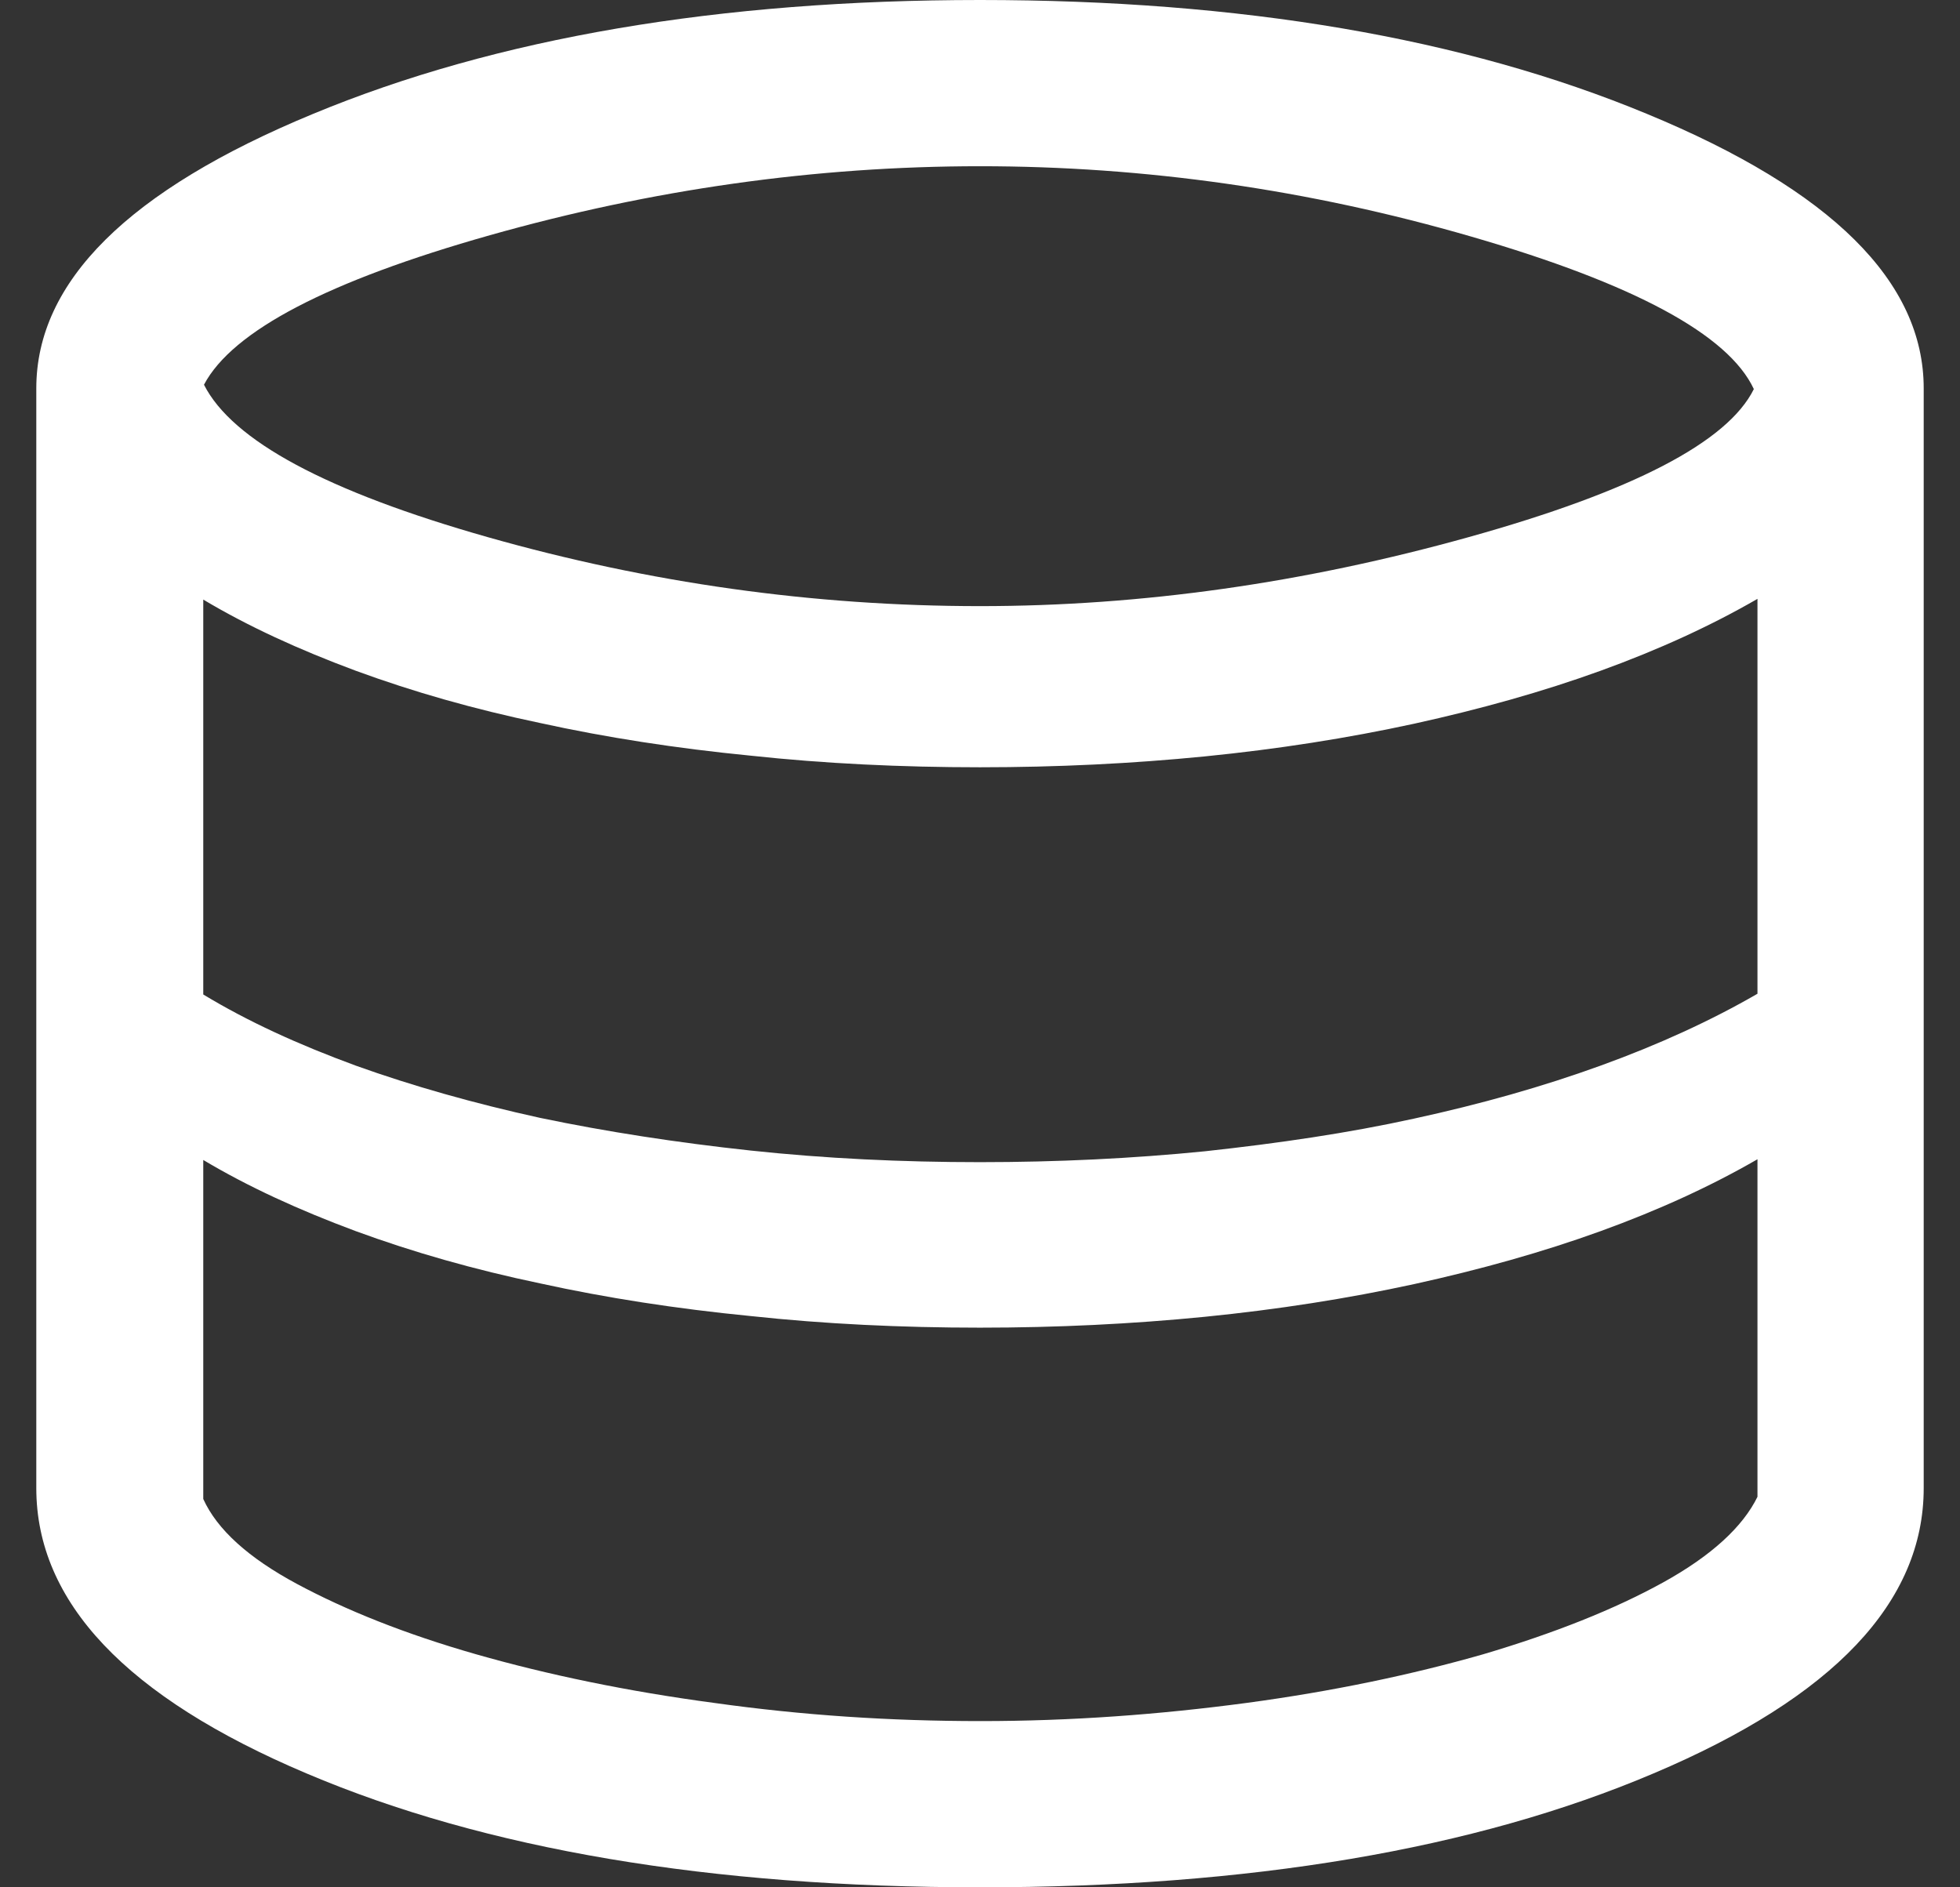
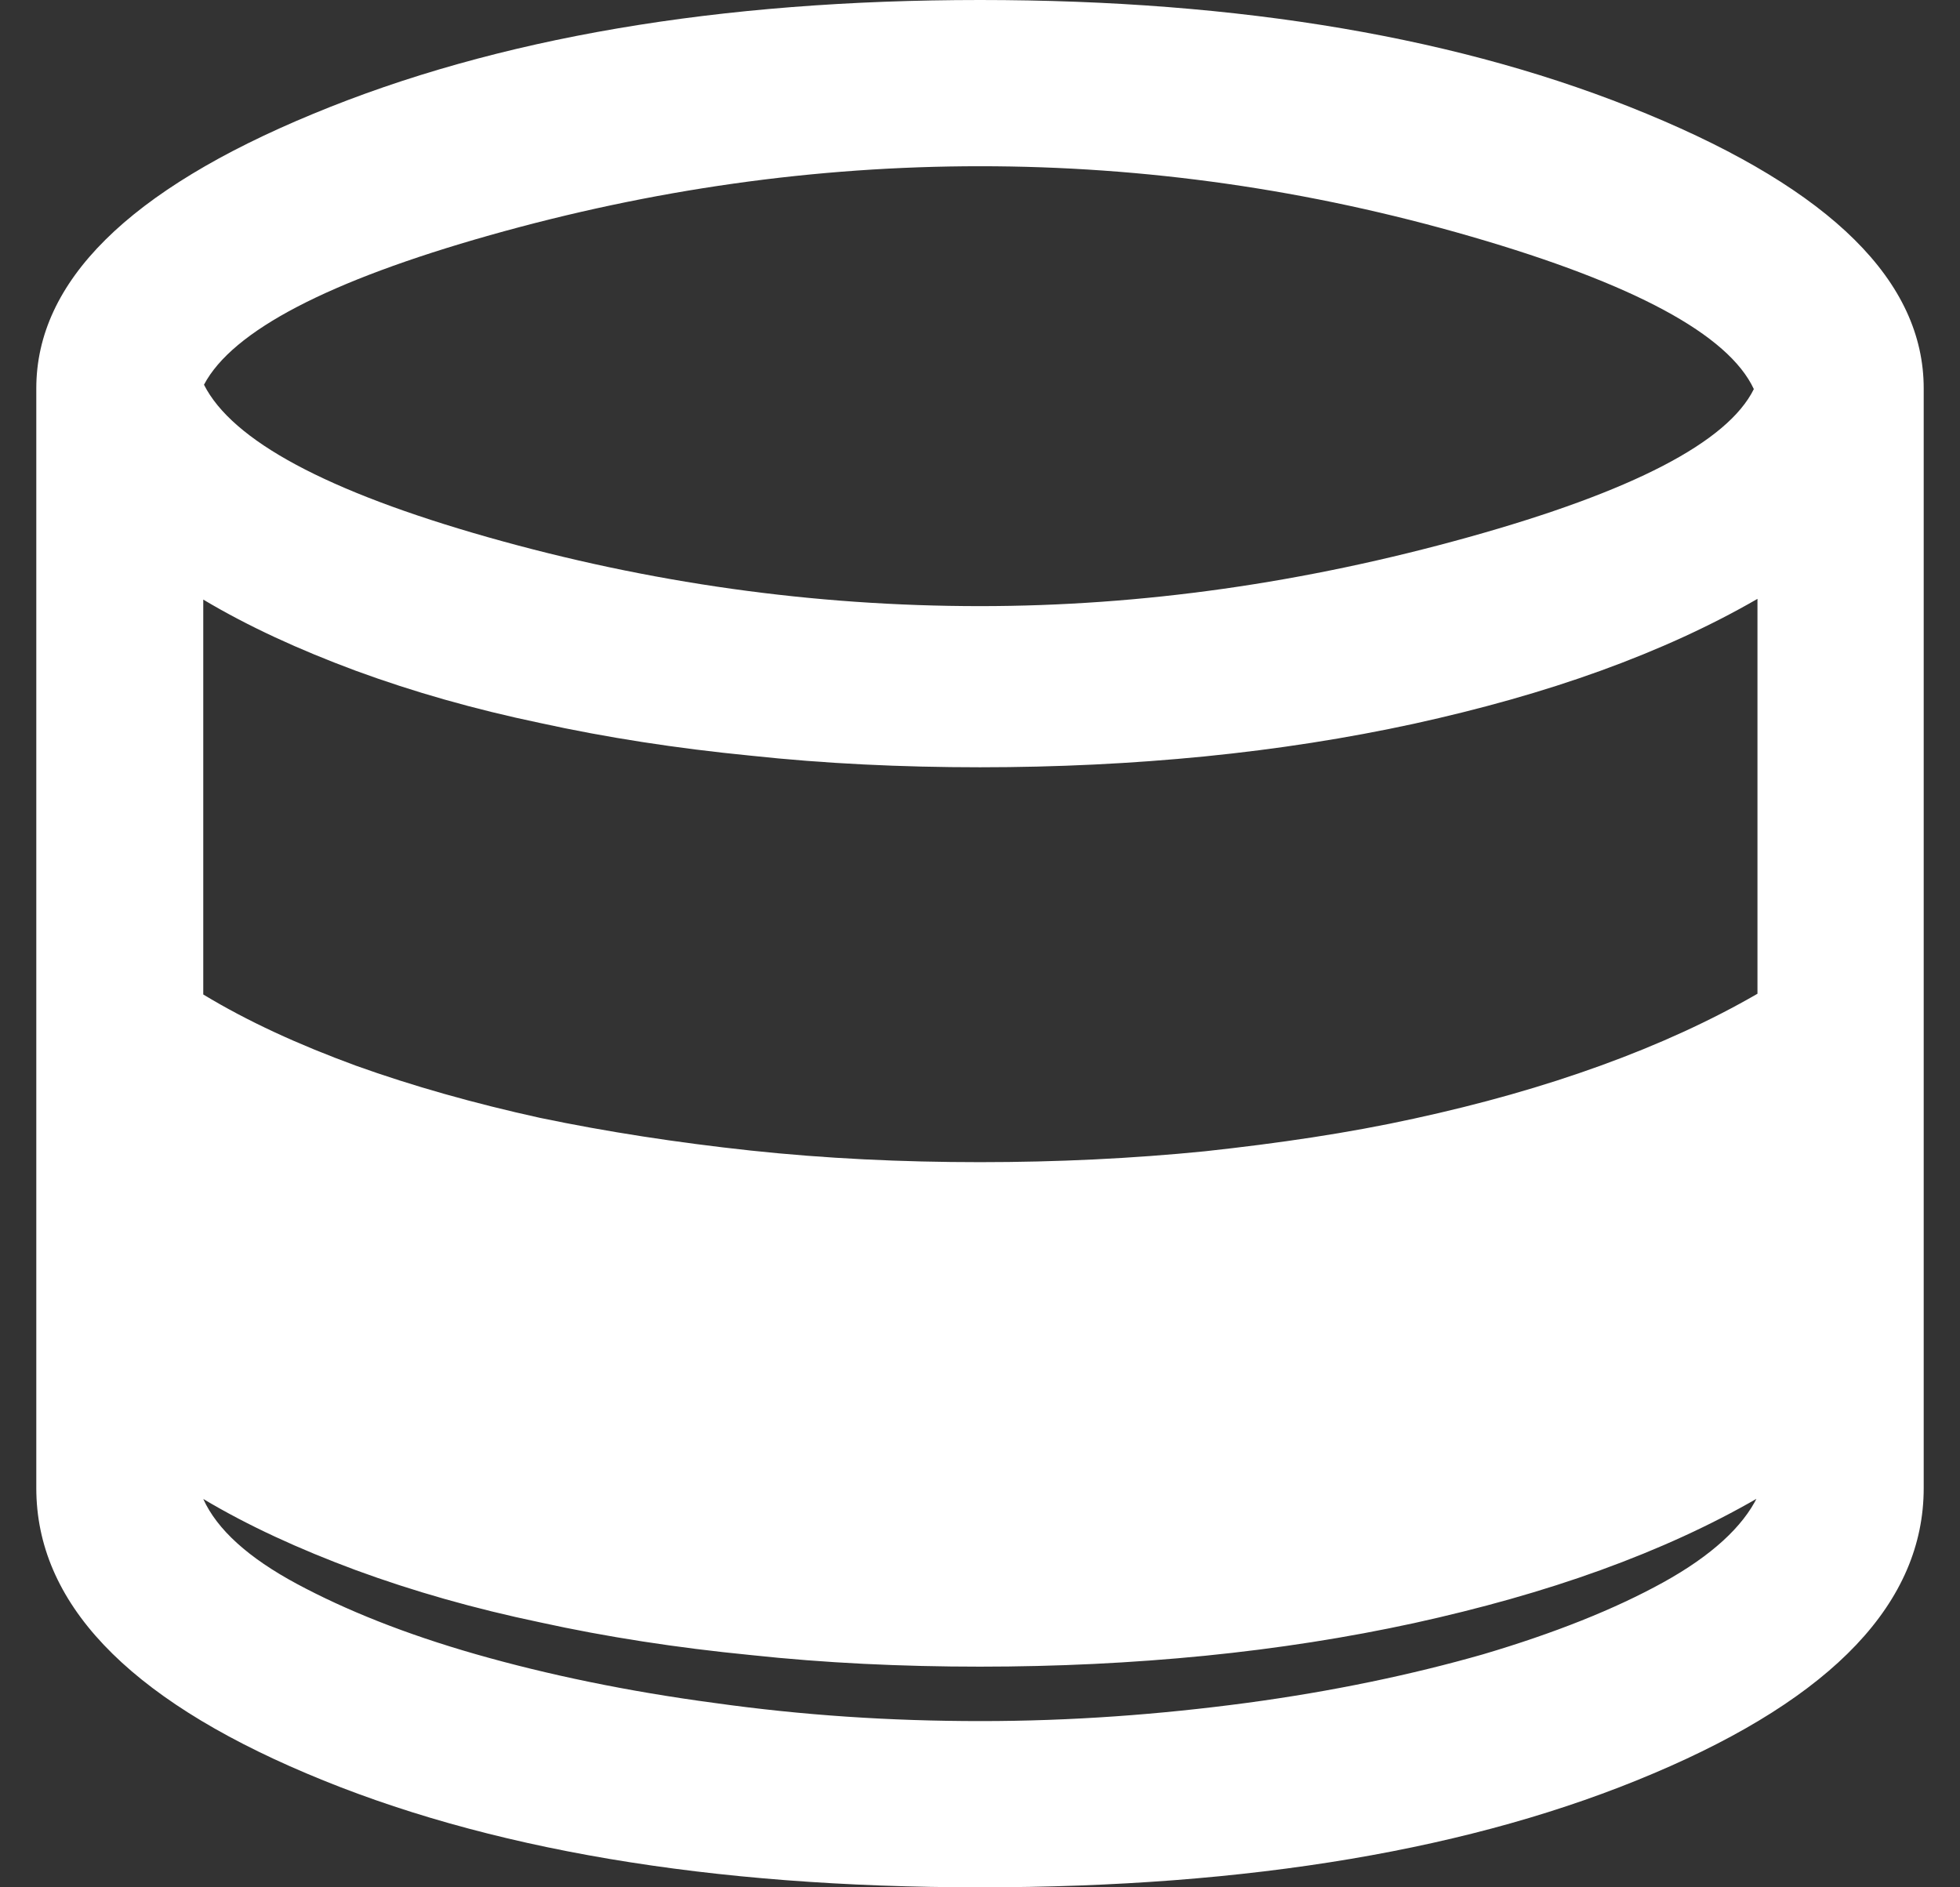
<svg xmlns="http://www.w3.org/2000/svg" version="1.1" id="Layer_1" x="0px" y="0px" viewBox="0 0 27 26" style="enable-background:new 0 0 27 26;" xml:space="preserve">
  <rect x="0" y="0" width="27" height="26" fill="#333333" stroke="none" />
  <style type="text/css">
	.st0{fill:#fff;}
	.st1{display:none;}
	.st2{display:inline;fill:#fff;}
	.st3{display:none;fill:#fff;}
</style>
-   <path class="st0" d="M22.69,1.57C20.16,0.52,17.09,0,13.5,0S6.84,0.52,4.31,1.57C1.77,2.62,0.5,3.88,0.5,5.35V20.5  c0,1.57,1.24,2.88,3.72,3.93C6.69,25.48,9.79,26,13.5,26s6.81-0.52,9.28-1.57c2.48-1.05,3.72-2.36,3.72-3.93V5.35  C26.5,3.88,25.23,2.62,22.69,1.57z M6.75,3.24c2.23-0.63,4.48-0.95,6.75-0.95c2.27,0,4.53,0.32,6.77,0.97  c2.24,0.65,3.54,1.35,3.89,2.1c-0.36,0.73-1.67,1.41-3.93,2.04c-2.26,0.63-4.5,0.95-6.73,0.95c-2.3,0-4.56-0.32-6.78-0.95  C4.5,6.77,3.2,6.07,2.81,5.3C3.2,4.56,4.52,3.87,6.75,3.24z M24.21,20.62c-0.2,0.41-0.63,0.81-1.3,1.18  c-0.67,0.37-1.5,0.7-2.48,0.99c-0.98,0.28-2.07,0.51-3.26,0.67c-1.2,0.16-2.41,0.25-3.66,0.25s-2.46-0.08-3.67-0.25  c-1.2-0.16-2.3-0.39-3.28-0.67c-0.98-0.28-1.8-0.61-2.47-0.97c-0.67-0.36-1.1-0.75-1.29-1.17v-4.67c0.62,0.37,1.32,0.69,2.1,0.98  c0.79,0.29,1.63,0.53,2.54,0.72c0.91,0.2,1.88,0.35,2.9,0.45c1.02,0.11,2.08,0.16,3.16,0.16c1.06,0,2.09-0.05,3.1-0.15  c1-0.1,1.96-0.25,2.88-0.45c0.91-0.2,1.77-0.44,2.57-0.73c0.8-0.29,1.52-0.62,2.16-0.99V20.62z M24.21,13.69  c-0.64,0.37-1.36,0.7-2.16,0.99c-0.8,0.29-1.65,0.53-2.57,0.73c-0.91,0.2-1.87,0.34-2.88,0.45c-1,0.1-2.04,0.15-3.1,0.15  c-1.08,0-2.13-0.05-3.16-0.16c-1.02-0.11-1.99-0.26-2.9-0.45c-0.91-0.2-1.76-0.44-2.54-0.72c-0.79-0.29-1.49-0.61-2.1-0.98V8.26  c0.62,0.37,1.32,0.69,2.1,0.98c0.79,0.29,1.63,0.53,2.54,0.72c0.91,0.2,1.88,0.35,2.9,0.45c1.02,0.11,2.08,0.16,3.16,0.16  c1.06,0,2.09-0.05,3.1-0.15c1-0.1,1.96-0.25,2.88-0.45c0.91-0.2,1.77-0.44,2.57-0.73c0.8-0.29,1.52-0.62,2.16-0.99V13.69z" />
+   <path class="st0" d="M22.69,1.57C20.16,0.52,17.09,0,13.5,0S6.84,0.52,4.31,1.57C1.77,2.62,0.5,3.88,0.5,5.35V20.5  c0,1.57,1.24,2.88,3.72,3.93C6.69,25.48,9.79,26,13.5,26s6.81-0.52,9.28-1.57c2.48-1.05,3.72-2.36,3.72-3.93V5.35  C26.5,3.88,25.23,2.62,22.69,1.57z M6.75,3.24c2.23-0.63,4.48-0.95,6.75-0.95c2.27,0,4.53,0.32,6.77,0.97  c2.24,0.65,3.54,1.35,3.89,2.1c-0.36,0.73-1.67,1.41-3.93,2.04c-2.26,0.63-4.5,0.95-6.73,0.95c-2.3,0-4.56-0.32-6.78-0.95  C4.5,6.77,3.2,6.07,2.81,5.3C3.2,4.56,4.52,3.87,6.75,3.24z M24.21,20.62c-0.2,0.41-0.63,0.81-1.3,1.18  c-0.67,0.37-1.5,0.7-2.48,0.99c-0.98,0.28-2.07,0.51-3.26,0.67c-1.2,0.16-2.41,0.25-3.66,0.25s-2.46-0.08-3.67-0.25  c-1.2-0.16-2.3-0.39-3.28-0.67c-0.98-0.28-1.8-0.61-2.47-0.97c-0.67-0.36-1.1-0.75-1.29-1.17c0.62,0.37,1.32,0.69,2.1,0.98  c0.79,0.29,1.63,0.53,2.54,0.72c0.91,0.2,1.88,0.35,2.9,0.45c1.02,0.11,2.08,0.16,3.16,0.16c1.06,0,2.09-0.05,3.1-0.15  c1-0.1,1.96-0.25,2.88-0.45c0.91-0.2,1.77-0.44,2.57-0.73c0.8-0.29,1.52-0.62,2.16-0.99V20.62z M24.21,13.69  c-0.64,0.37-1.36,0.7-2.16,0.99c-0.8,0.29-1.65,0.53-2.57,0.73c-0.91,0.2-1.87,0.34-2.88,0.45c-1,0.1-2.04,0.15-3.1,0.15  c-1.08,0-2.13-0.05-3.16-0.16c-1.02-0.11-1.99-0.26-2.9-0.45c-0.91-0.2-1.76-0.44-2.54-0.72c-0.79-0.29-1.49-0.61-2.1-0.98V8.26  c0.62,0.37,1.32,0.69,2.1,0.98c0.79,0.29,1.63,0.53,2.54,0.72c0.91,0.2,1.88,0.35,2.9,0.45c1.02,0.11,2.08,0.16,3.16,0.16  c1.06,0,2.09-0.05,3.1-0.15c1-0.1,1.96-0.25,2.88-0.45c0.91-0.2,1.77-0.44,2.57-0.73c0.8-0.29,1.52-0.62,2.16-0.99V13.69z" />
  <g class="st1">
-     <path class="st2" d="M13.31,6.21V0.5H0v25h27V6.21H13.31z M11.21,23.36H2.1v-3.57h9.11V23.36z M11.21,17.64H2.1v-3.57h9.11V17.64z    M11.21,11.93H2.1V8.36h9.11V11.93z M11.21,6.21H2.1V2.64h9.11V6.21z M24.9,23.36H13.31v-15H24.9V23.36z" />
-     <rect x="16.38" y="11.93" class="st2" width="5.17" height="2.14" />
-     <rect x="16.38" y="17.64" class="st2" width="5.17" height="2.14" />
-   </g>
-   <path class="st3" d="M26.63,8.82c-0.25-0.61-0.61-1.16-1.07-1.64l-5.11-5.24c-0.47-0.48-0.98-0.84-1.55-1.08  c-0.57-0.24-1.16-0.36-1.78-0.36c-0.62,0-1.21,0.12-1.78,0.36c-0.56,0.24-1.08,0.6-1.56,1.08L13.03,2.7L12.3,1.95  c-0.47-0.48-0.98-0.84-1.54-1.08C10.19,0.62,9.6,0.5,8.98,0.5c-0.62,0-1.22,0.12-1.78,0.36c-0.57,0.24-1.09,0.6-1.57,1.08L1.42,6.26  C0.98,6.7,0.65,7.21,0.41,7.77c-0.24,0.56-0.37,1.15-0.4,1.76c-0.03,0.55,0.03,1.09,0.18,1.62c0.15,0.53,0.36,1.01,0.65,1.44  l1.42-1.45c-0.13-0.24-0.22-0.5-0.27-0.77c-0.05-0.27-0.06-0.55-0.04-0.83c0.03-0.34,0.11-0.67,0.26-1C2.37,8.2,2.56,7.92,2.79,7.68  l4.22-4.35c0.29-0.3,0.6-0.51,0.92-0.65C8.26,2.54,8.6,2.48,8.97,2.48c0.38,0,0.73,0.07,1.05,0.21c0.33,0.14,0.63,0.36,0.91,0.65  l4.51,4.62c0.09,0.08,0.16,0.18,0.21,0.31c0.05,0.13,0.08,0.26,0.08,0.41c0,0.26-0.08,0.46-0.25,0.62  c-0.17,0.16-0.37,0.24-0.61,0.24c-0.14,0-0.28-0.03-0.4-0.08c-0.12-0.05-0.22-0.13-0.3-0.22L10.4,5.37l-6.96,7.11  c-0.28,0.28-0.48,0.61-0.63,0.98c-0.14,0.37-0.22,0.75-0.22,1.14c0,0.79,0.25,1.45,0.75,1.96c0.5,0.52,1.13,0.8,1.89,0.85  c0.03,0.75,0.28,1.37,0.75,1.87c0.47,0.49,1.08,0.77,1.85,0.82c0.04,0.78,0.31,1.41,0.79,1.89c0.49,0.48,1.1,0.74,1.82,0.8  c0.02,0.77,0.31,1.41,0.85,1.93c0.54,0.52,1.17,0.77,1.9,0.77c0.39,0,0.76-0.08,1.11-0.23c0.35-0.15,0.67-0.37,0.96-0.66L25.55,14.1  c0.47-0.48,0.83-1.01,1.07-1.58C26.88,11.94,27,11.33,27,10.7C27,10.06,26.88,9.43,26.63,8.82z M24.85,11.74  c-0.15,0.34-0.36,0.66-0.65,0.95L13.92,23.23c-0.08,0.08-0.18,0.15-0.31,0.21c-0.13,0.06-0.26,0.09-0.39,0.09  c-0.22,0-0.42-0.08-0.6-0.24c-0.18-0.16-0.26-0.36-0.26-0.61c0-0.12,0.02-0.25,0.07-0.38c0.05-0.13,0.12-0.25,0.22-0.35l4.37-4.48  l-1.35-1.39l-4.37,4.46c-0.1,0.1-0.21,0.17-0.33,0.22c-0.12,0.05-0.24,0.07-0.37,0.07c-0.23,0-0.43-0.08-0.59-0.25  c-0.17-0.17-0.25-0.37-0.25-0.61c0-0.13,0.03-0.26,0.08-0.4c0.05-0.13,0.12-0.24,0.21-0.32l4.35-4.48l-1.35-1.39l-4.37,4.46  C8.61,17.93,8.5,18,8.37,18.06c-0.13,0.06-0.26,0.09-0.39,0.09c-0.23,0-0.43-0.08-0.59-0.25c-0.17-0.17-0.25-0.37-0.25-0.61  c0-0.13,0.02-0.26,0.07-0.38c0.05-0.12,0.12-0.23,0.22-0.33l4.2-4.33l-1.35-1.39l-4.22,4.33c-0.08,0.08-0.18,0.15-0.31,0.21  c-0.13,0.06-0.26,0.09-0.39,0.09c-0.24,0-0.44-0.09-0.6-0.26c-0.16-0.17-0.24-0.38-0.24-0.62c0-0.13,0.02-0.26,0.07-0.38  c0.05-0.12,0.12-0.23,0.22-0.33l5.58-5.72l2.43,2.47c0.28,0.28,0.59,0.49,0.94,0.62c0.36,0.13,0.72,0.19,1.1,0.19  c0.78,0,1.44-0.27,1.96-0.81c0.52-0.54,0.79-1.21,0.79-2.01c0-0.39-0.07-0.76-0.21-1.12c-0.14-0.36-0.35-0.68-0.64-0.97l-2.38-2.46  l0.74-0.76c0.28-0.3,0.59-0.51,0.92-0.65c0.33-0.14,0.68-0.21,1.04-0.21c0.38,0,0.72,0.07,1.05,0.21c0.32,0.14,0.62,0.36,0.9,0.65  L24.2,8.6c0.29,0.28,0.51,0.6,0.65,0.96c0.15,0.36,0.22,0.73,0.22,1.11C25.07,11.05,25,11.4,24.85,11.74z" />
+     </g>
</svg>